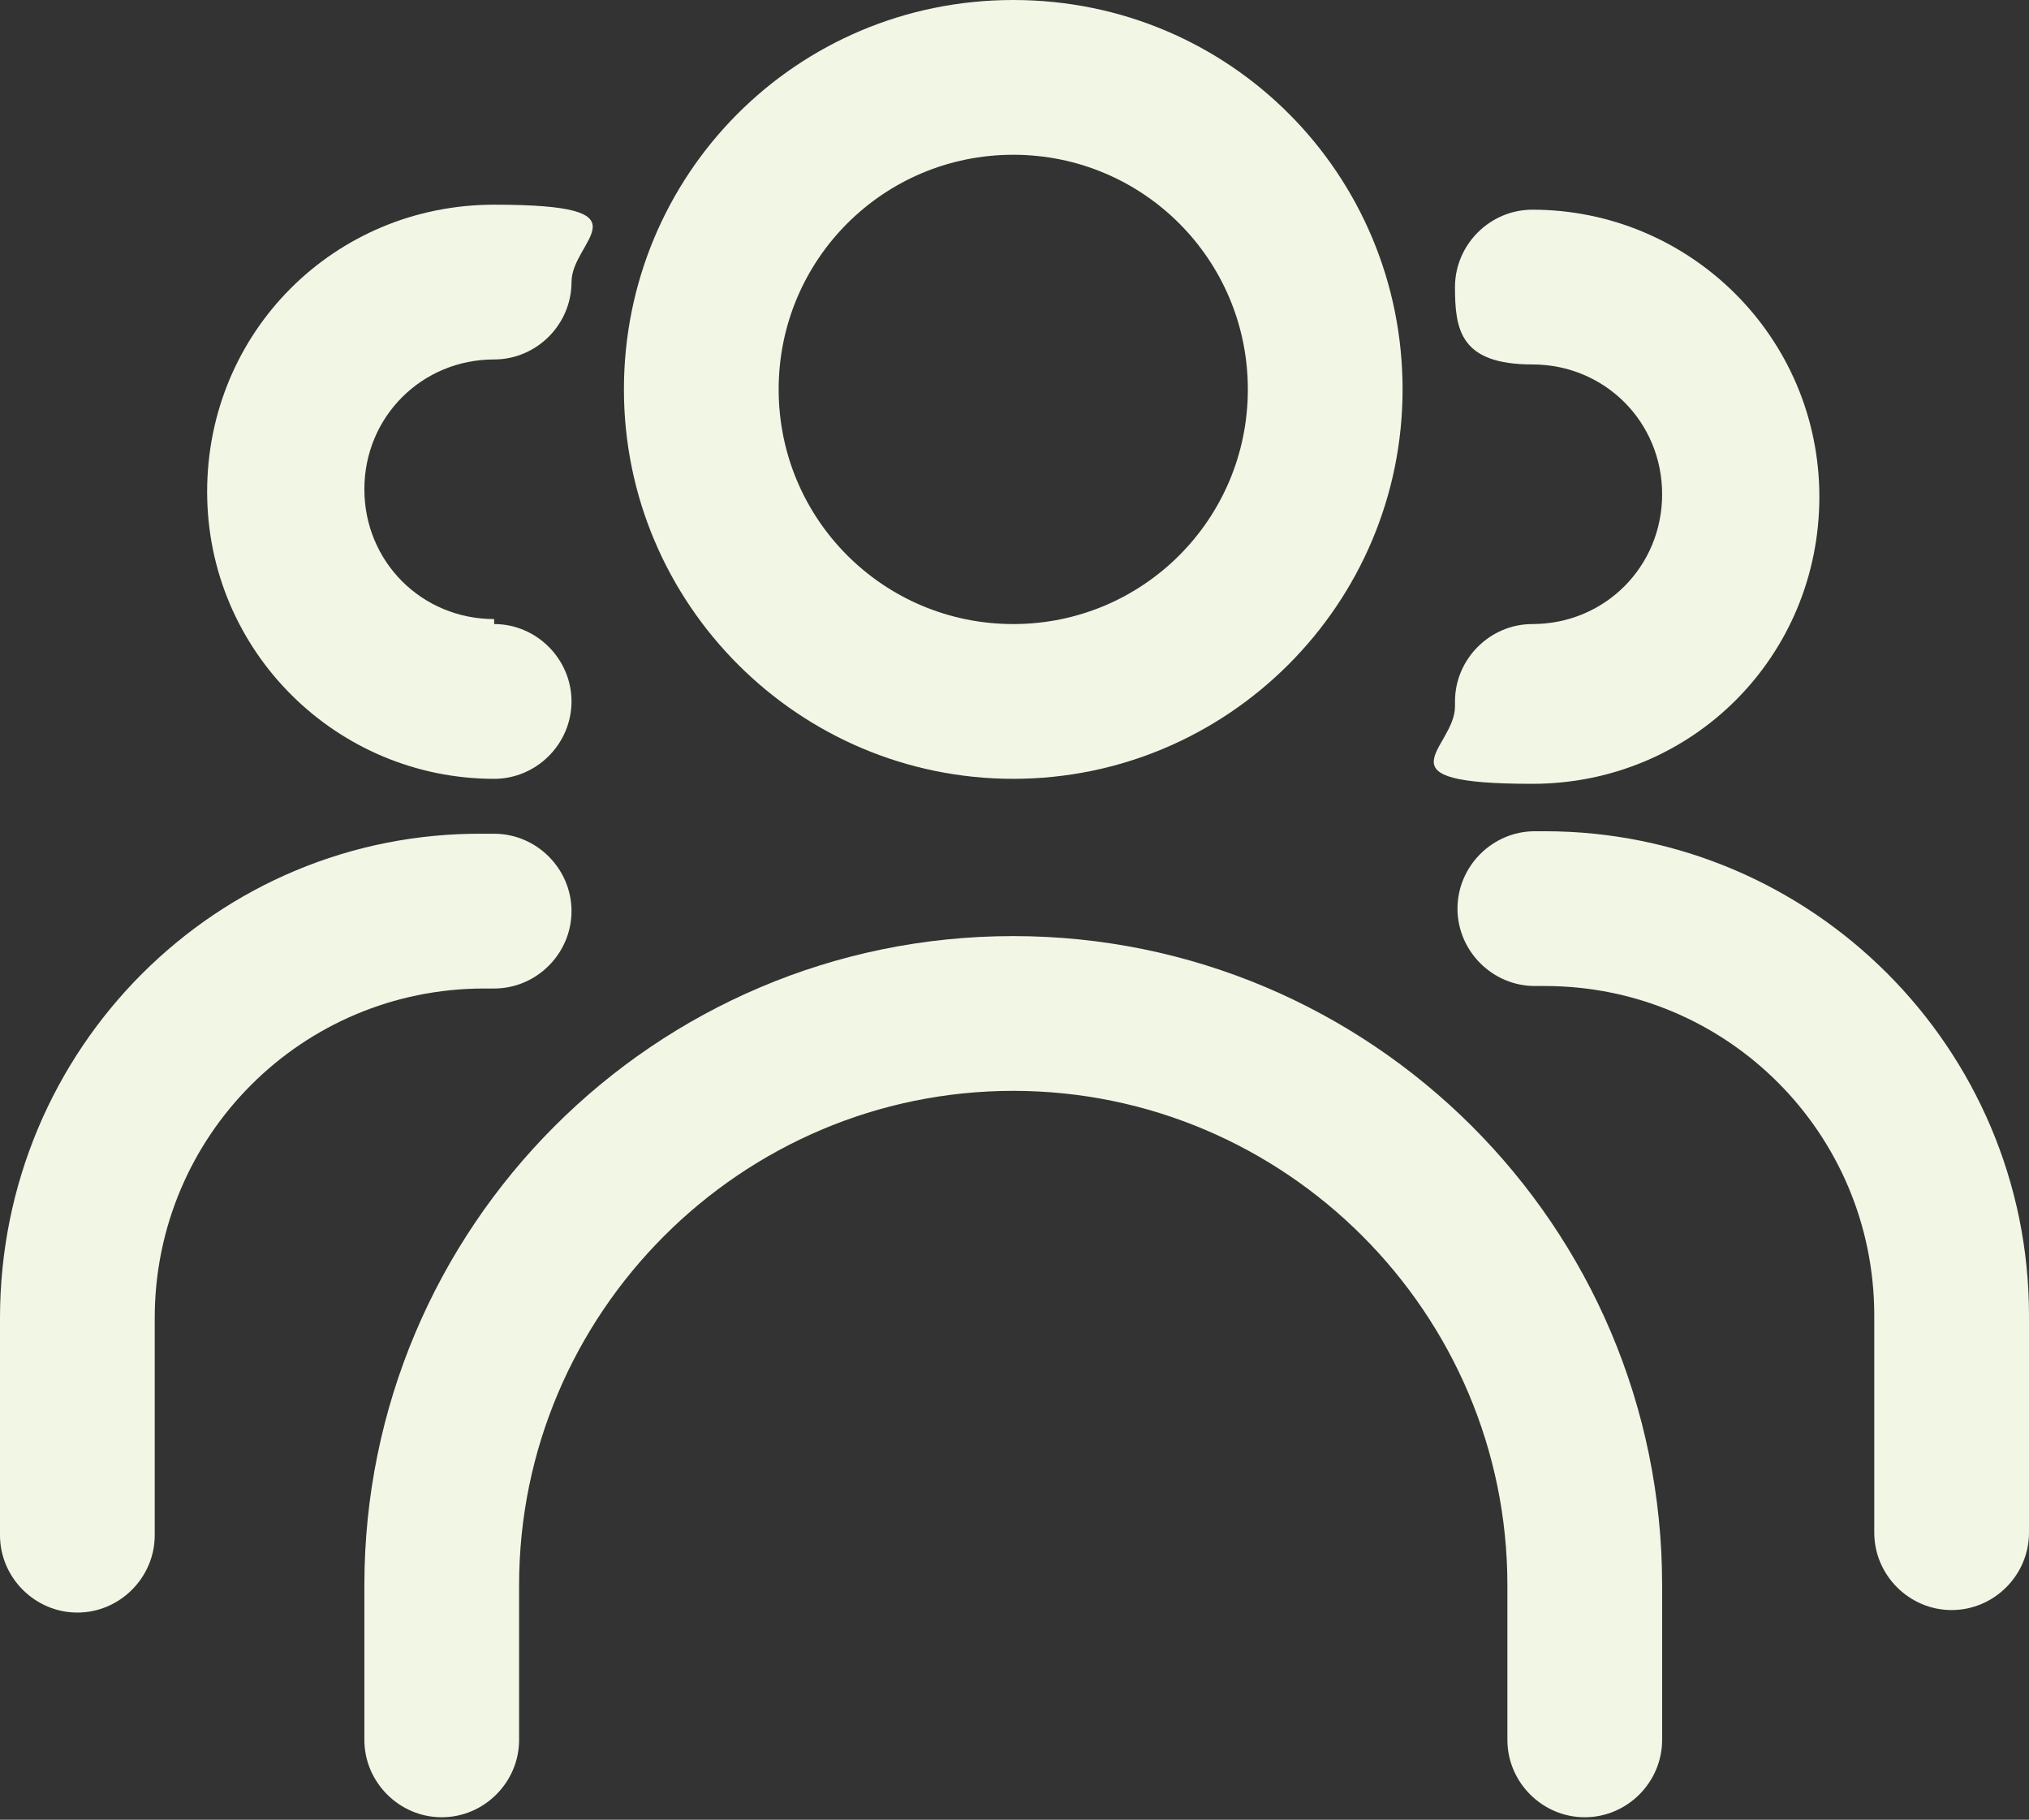
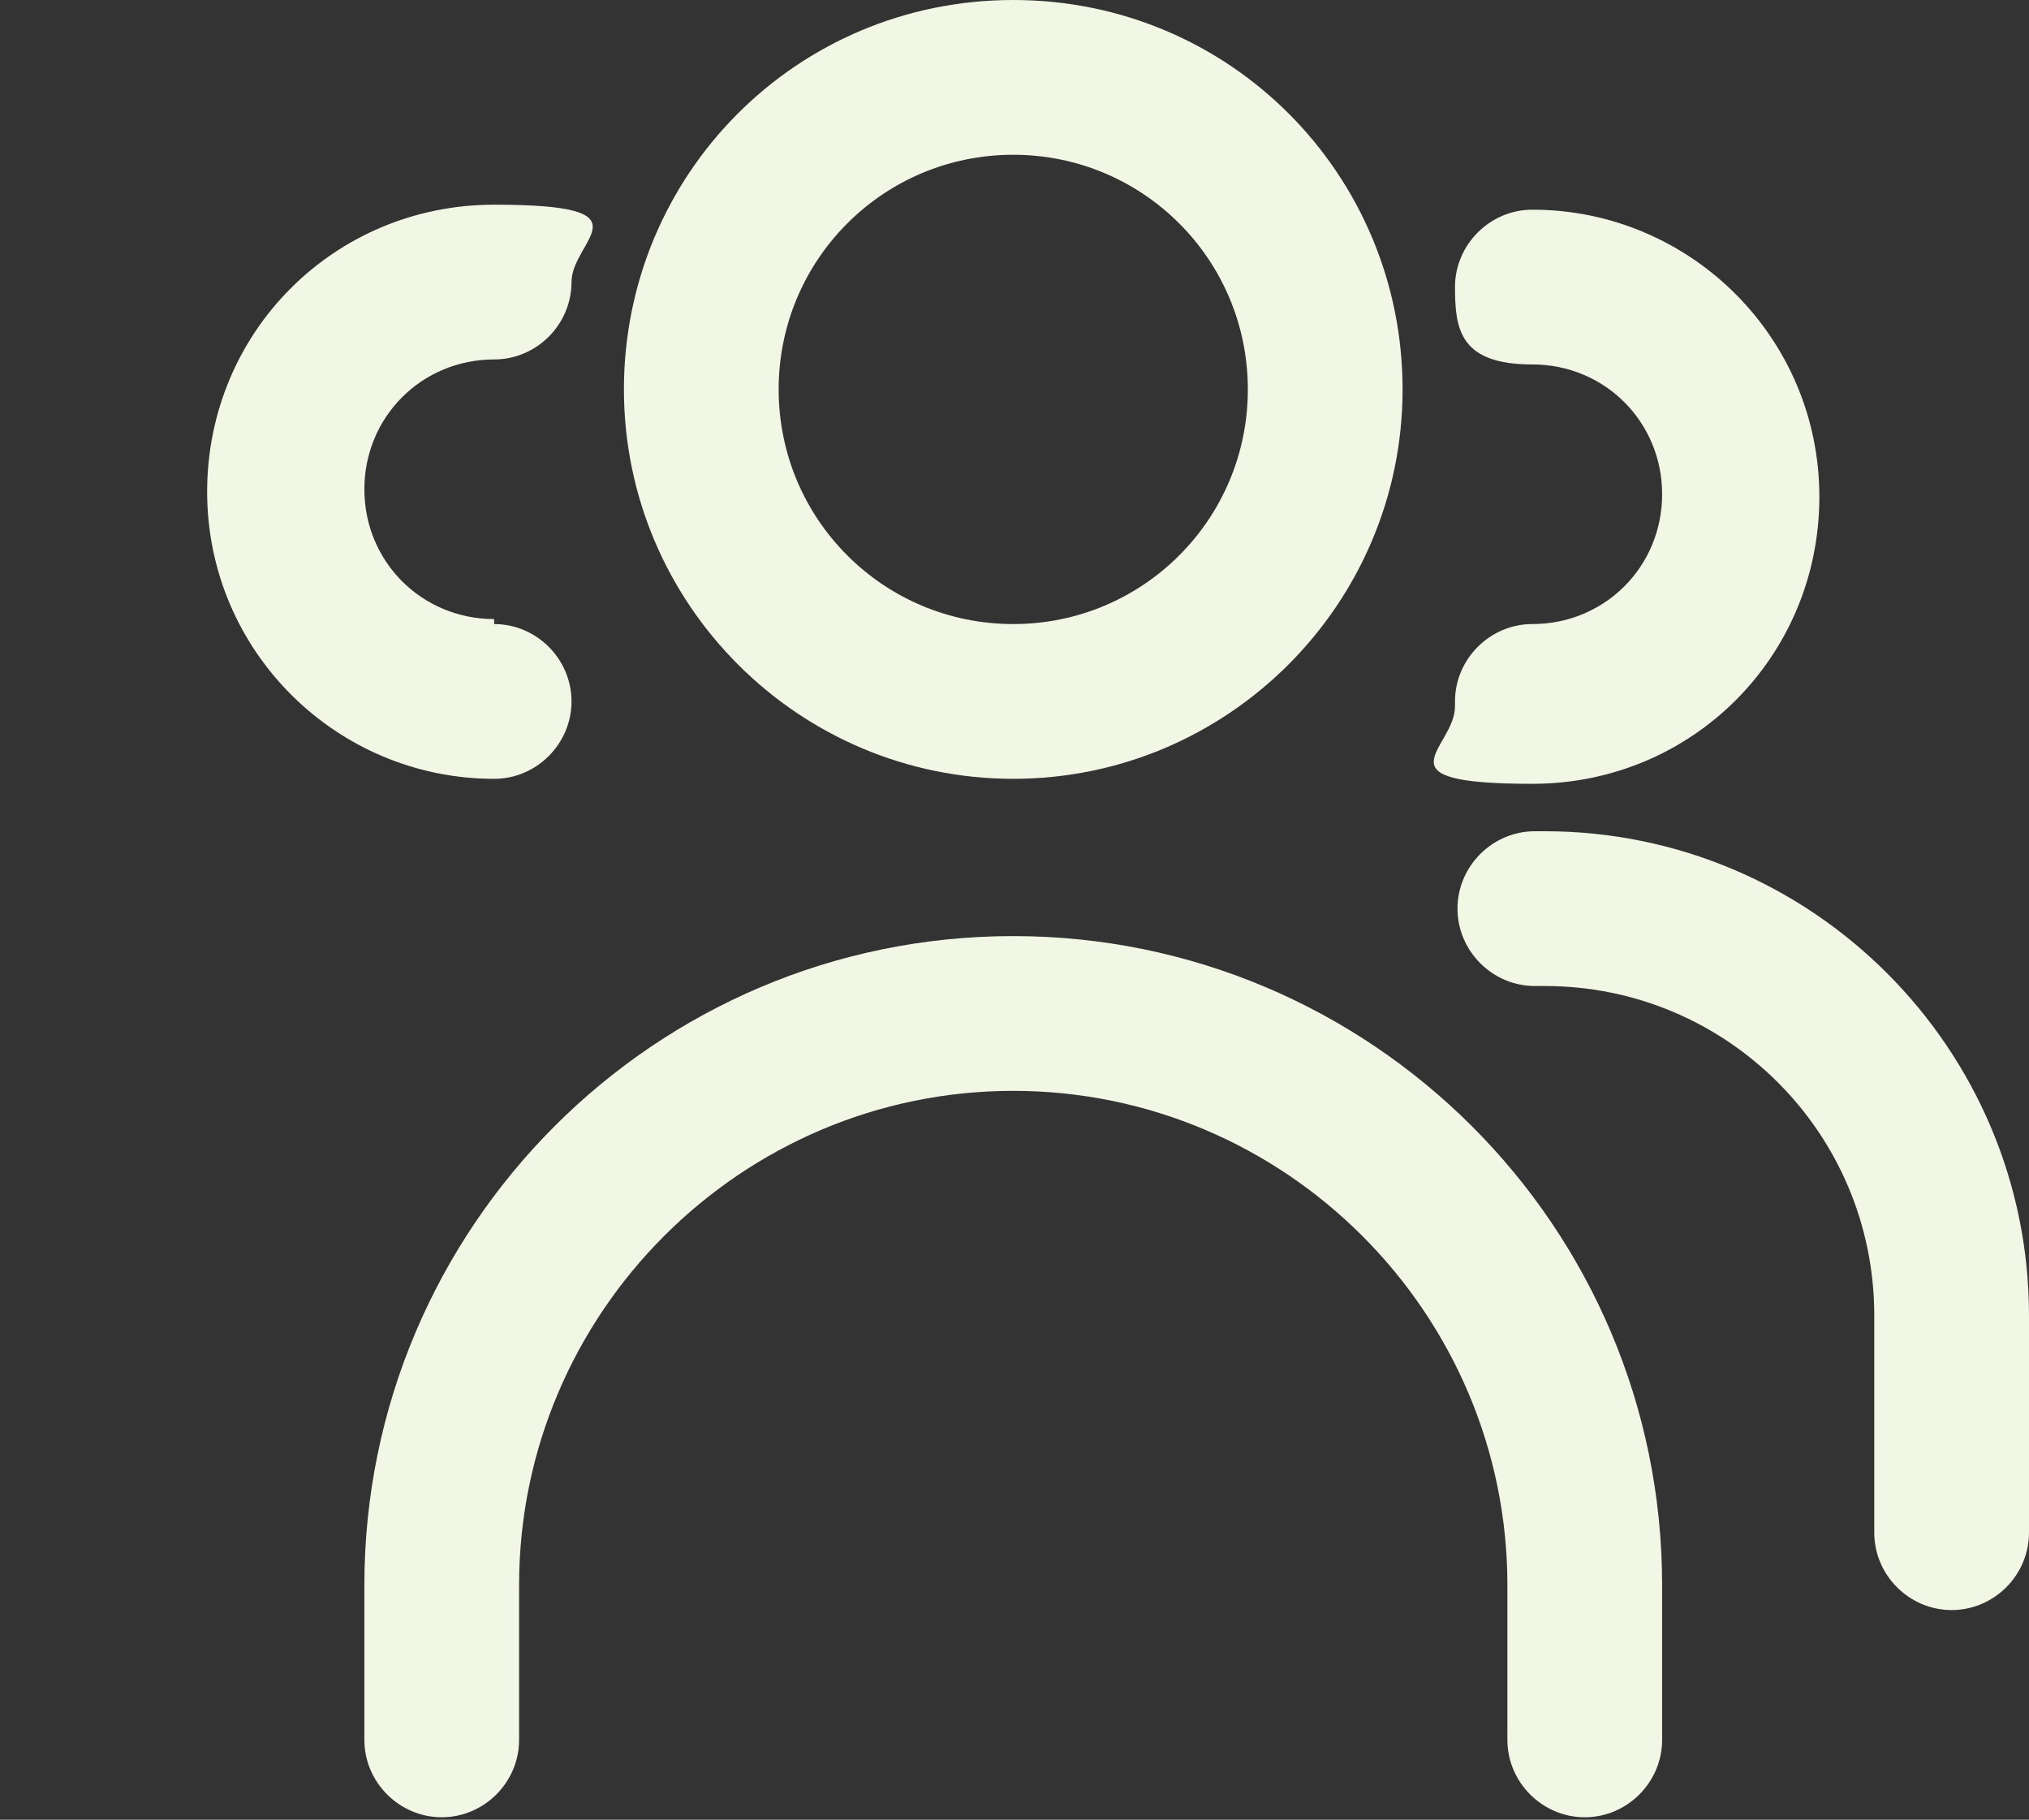
<svg xmlns="http://www.w3.org/2000/svg" version="1.1" viewBox="0 0 81.3 72.9">
  <rect x="0" y="0" width="81.3" height="72.9" fill="#333333" stroke="none" />
  <defs>
    <style>
      .cls-1, .cls-2 {
        fill: #f2f6e4;
      }

      .cls-2 {
        fill-rule: evenodd;
      }
    </style>
  </defs>
  <g>
    <g id="katman_1">
      <g>
        <path class="cls-2" d="M25,15.6c0,8.6,7,15.6,15.6,15.6s15.6-7,15.6-15.6S49.3,0,40.6,0s-15.6,7-15.6,15.6ZM40.6,25c-5.2,0-9.4-4.2-9.4-9.4s4.2-9.4,9.4-9.4,9.4,4.2,9.4,9.4-4.2,9.4-9.4,9.4Z" />
        <path class="cls-1" d="M19.8,25c1.7,0,3.1,1.4,3.1,3.1s-1.4,3.1-3.1,3.1c-6.3,0-11.5-5.1-11.5-11.5s5.1-11.5,11.5-11.5,3.1,1.4,3.1,3.1-1.4,3.1-3.1,3.1c-2.9,0-5.2,2.3-5.2,5.2s2.3,5.2,5.2,5.2h0Z" />
        <path class="cls-1" d="M58.3,28.1c0-1.7,1.4-3.1,3.1-3.1,2.9,0,5.2-2.3,5.2-5.2s-2.3-5.2-5.2-5.2-3.1-1.4-3.1-3.1,1.4-3.1,3.1-3.1c6.3,0,11.5,5.1,11.5,11.5s-5.1,11.5-11.5,11.5-3.1-1.4-3.1-3.1h0Z" />
        <path class="cls-1" d="M40.6,37.5c-14.4,0-26,11.7-26,26v6.2c0,1.7,1.4,3.1,3.1,3.1s3.1-1.4,3.1-3.1v-6.2c0-10.9,8.9-19.8,19.8-19.8s19.8,8.9,19.8,19.8v6.2c0,1.7,1.4,3.1,3.1,3.1s3.1-1.4,3.1-3.1v-6.2c0-14.4-11.7-26-26-26Z" />
-         <path class="cls-1" d="M22.9,36.5c0-1.7-1.4-3.1-3.1-3.1h-.4C8.7,33.3,0,42,0,52.8v8.7c0,1.7,1.4,3.1,3.1,3.1s3.1-1.4,3.1-3.1v-8.7c0-7.3,5.9-13.2,13.2-13.2h.4c1.7,0,3.1-1.4,3.1-3.1Z" />
        <path class="cls-1" d="M61.5,33.3c-1.7,0-3.1,1.4-3.1,3.1s1.4,3.1,3.1,3.1h.4c7.3,0,13.2,5.9,13.2,13.2v8.7c0,1.7,1.4,3.1,3.1,3.1s3.1-1.4,3.1-3.1v-8.7c0-10.7-8.7-19.4-19.4-19.4h-.4Z" />
      </g>
    </g>
  </g>
</svg>